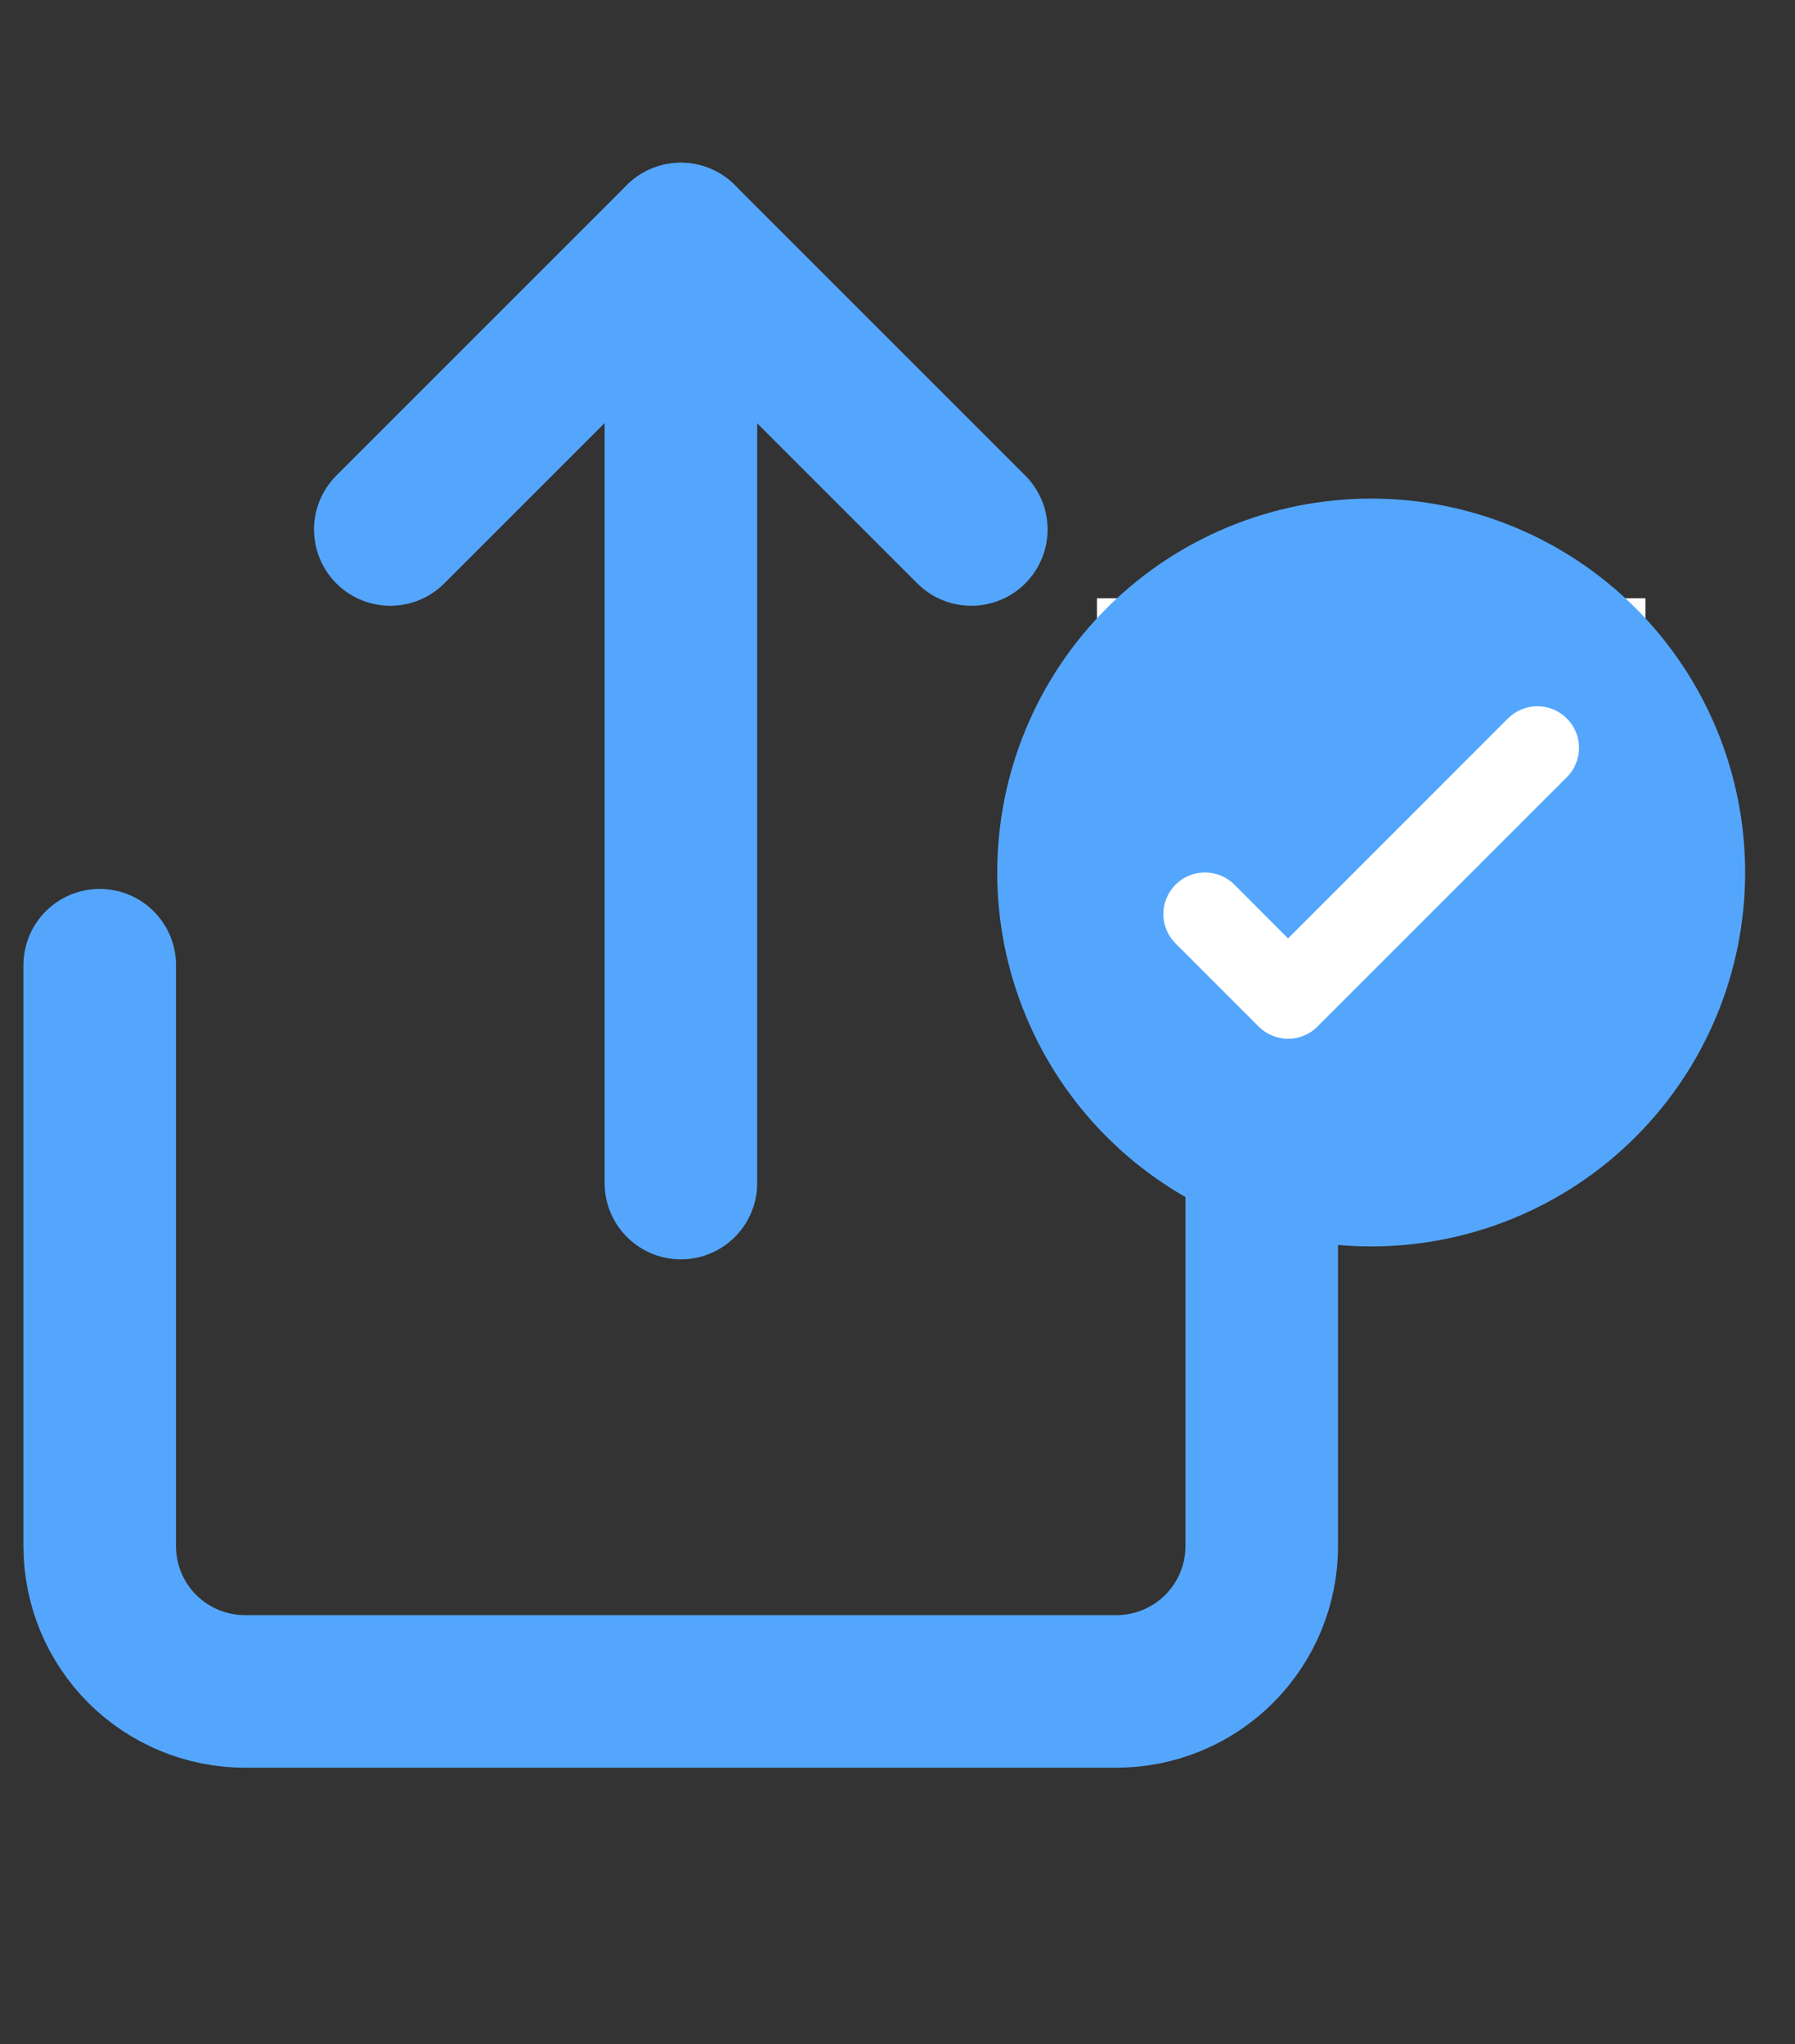
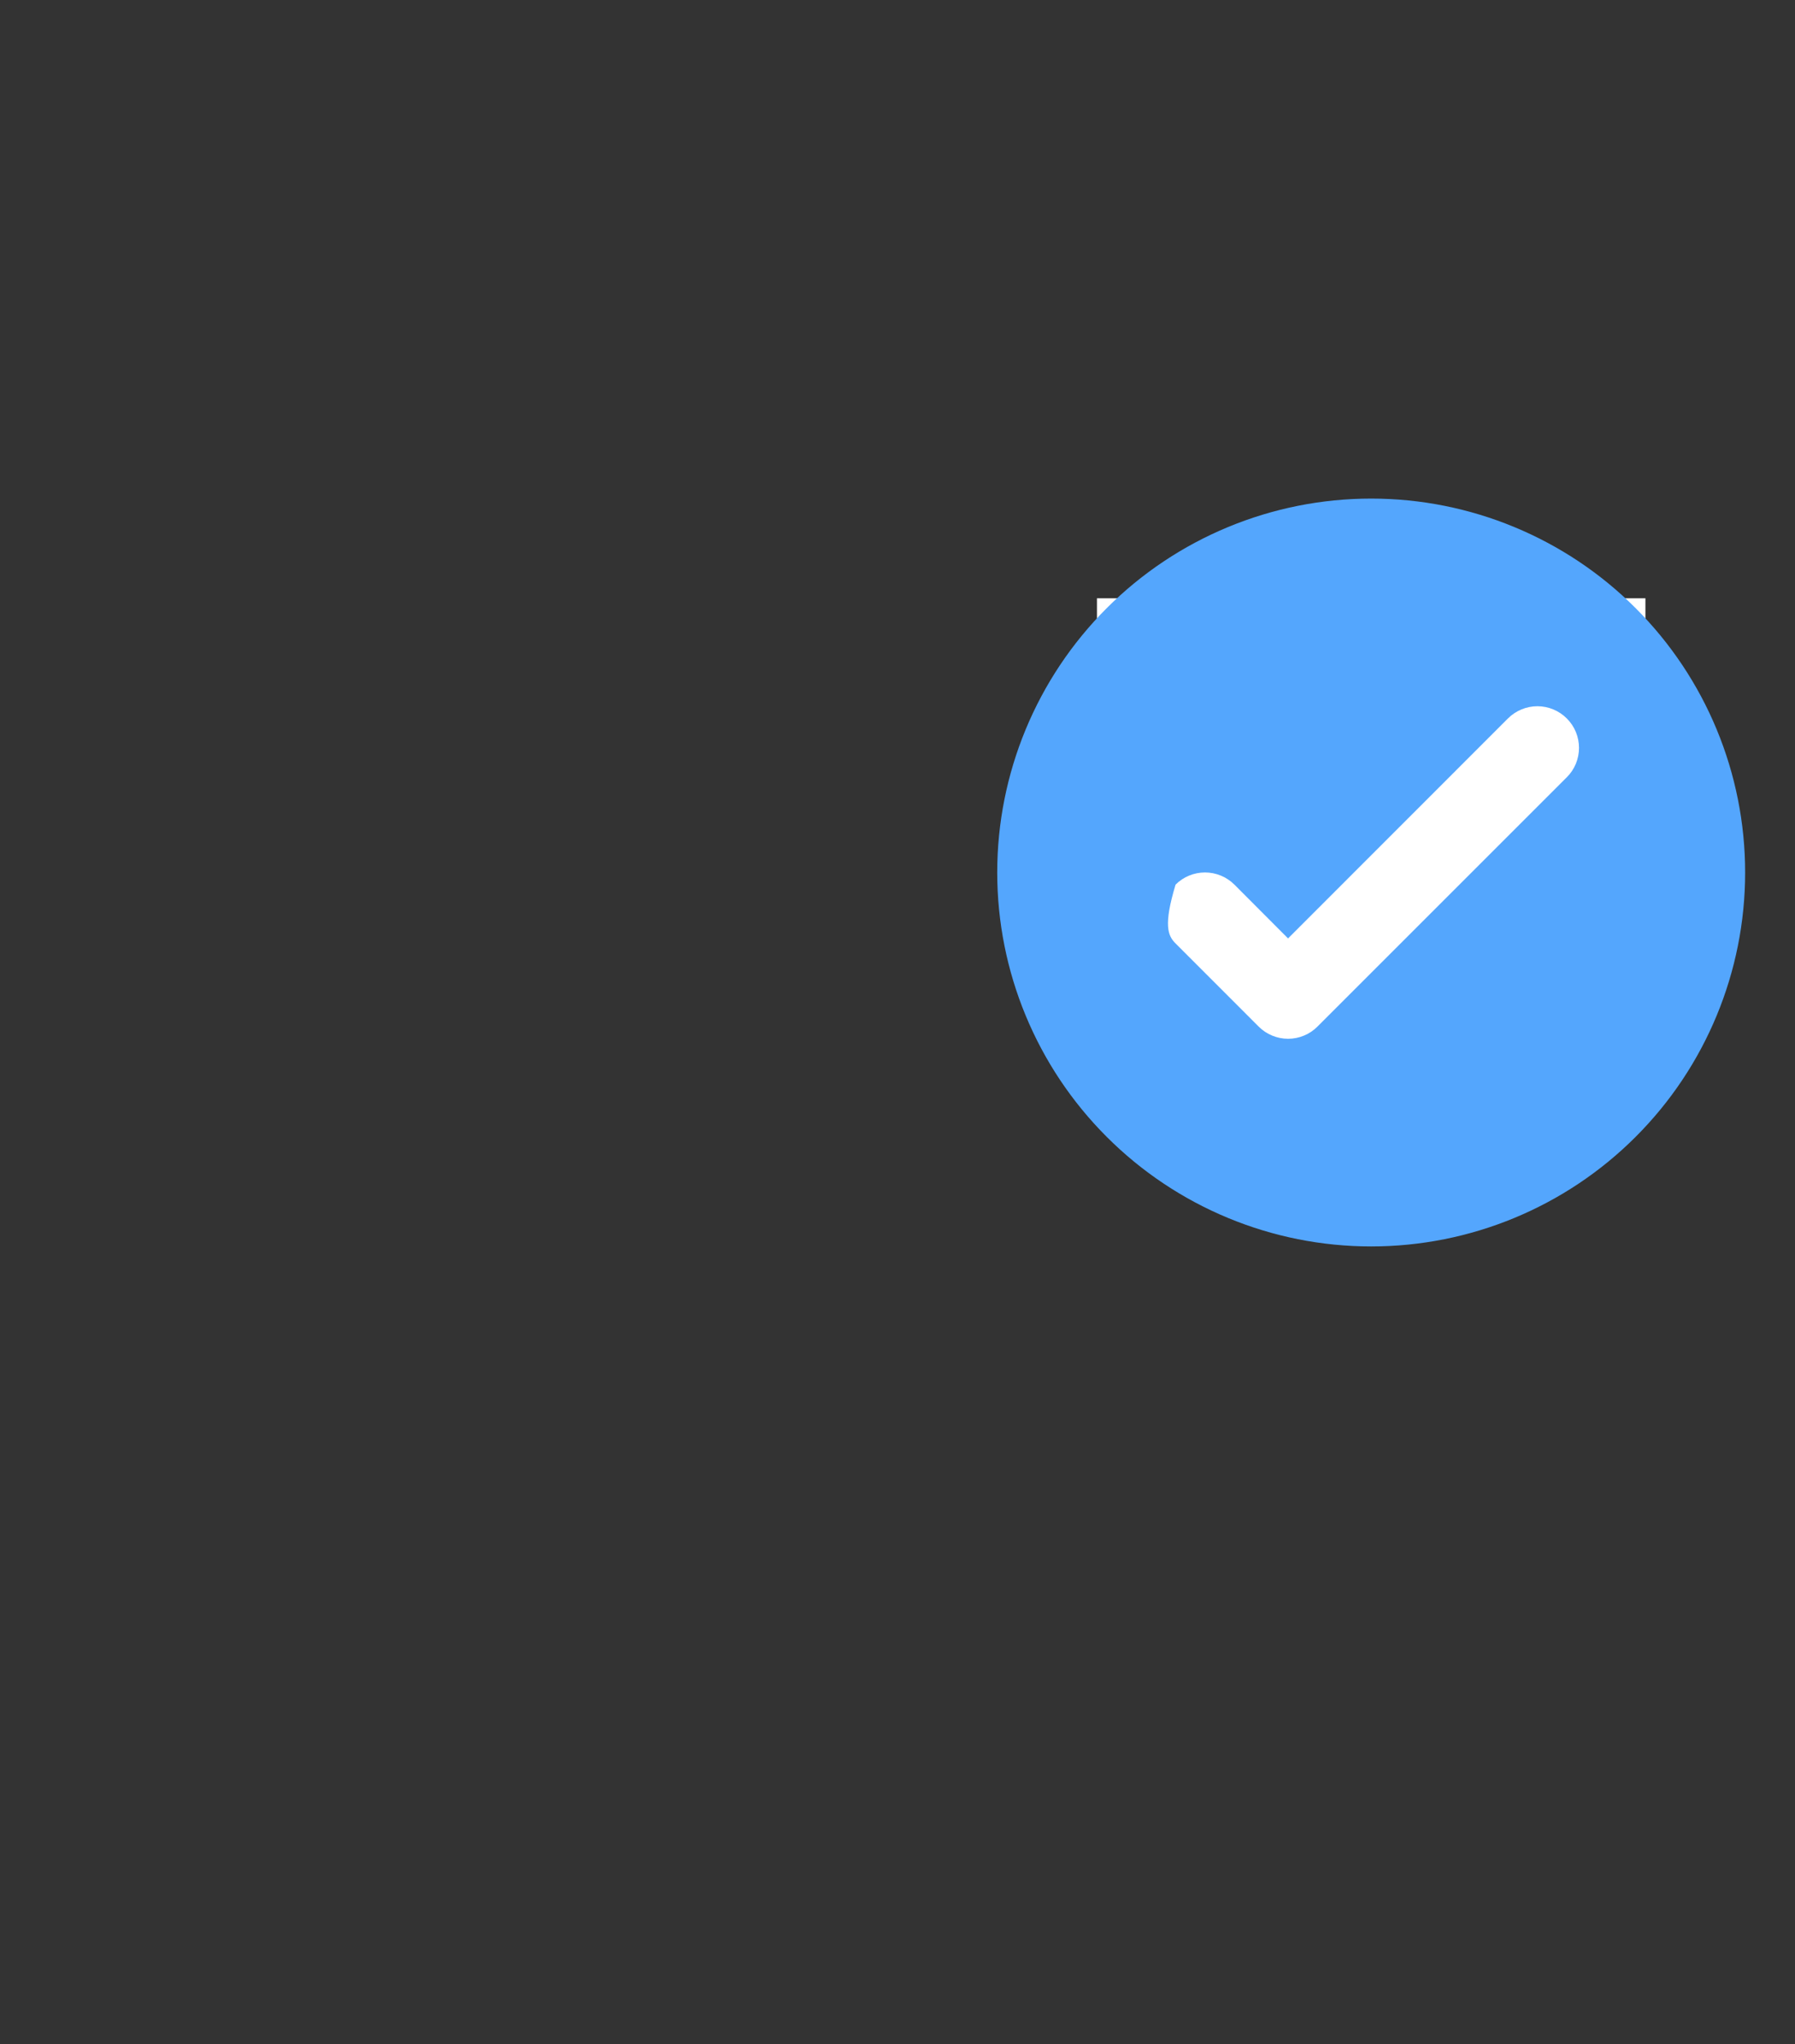
<svg xmlns="http://www.w3.org/2000/svg" width="36" height="41" viewBox="0 0 36 41" fill="none">
  <rect x="0" y="0" width="36" height="41" fill="#333333" stroke="none" />
-   <path d="M2 19.359V31.012C2 31.784 2.307 32.525 2.853 33.072C3.4 33.618 4.14 33.925 4.913 33.925H22.392C23.164 33.925 23.905 33.618 24.451 33.072C24.998 32.525 25.305 31.784 25.305 31.012V19.359" stroke="#54A6FD" stroke-width="3.06" stroke-linecap="round" stroke-linejoin="round" />
-   <path d="M19.48 10.62L13.654 4.794L7.828 10.62" stroke="#54A6FD" stroke-width="3.06" stroke-linecap="round" stroke-linejoin="round" />
-   <path d="M13.656 4.794V23.729" stroke="#54A6FD" stroke-width="3.06" stroke-linecap="round" stroke-linejoin="round" />
  <rect width="11" height="10" transform="matrix(-1 0 0 1 33 12)" fill="white" />
-   <path d="M35 17.5C35 19.489 34.21 21.397 32.803 22.803C31.397 24.21 29.489 25 27.5 25C25.511 25 23.603 24.21 22.197 22.803C20.79 21.397 20 19.489 20 17.5C20 15.511 20.79 13.603 22.197 12.197C23.603 10.79 25.511 10 27.5 10C29.489 10 31.397 10.79 32.803 12.197C34.21 13.603 35 15.511 35 17.5ZM31.423 14.41C31.346 14.332 31.254 14.271 31.153 14.229C31.052 14.187 30.943 14.165 30.833 14.165C30.724 14.165 30.615 14.187 30.514 14.229C30.413 14.271 30.321 14.332 30.243 14.41L25.833 18.822L24.757 17.743C24.6 17.587 24.388 17.499 24.167 17.499C23.945 17.499 23.733 17.587 23.577 17.743C23.42 17.9 23.332 18.112 23.332 18.333C23.332 18.555 23.42 18.767 23.577 18.923L25.243 20.59C25.321 20.668 25.413 20.729 25.514 20.771C25.615 20.813 25.724 20.835 25.833 20.835C25.943 20.835 26.052 20.813 26.153 20.771C26.254 20.729 26.346 20.668 26.423 20.59L31.423 15.59C31.501 15.513 31.562 15.421 31.605 15.319C31.646 15.218 31.668 15.11 31.668 15C31.668 14.89 31.646 14.782 31.605 14.681C31.562 14.579 31.501 14.487 31.423 14.41Z" fill="#54A6FD" />
+   <path d="M35 17.5C35 19.489 34.21 21.397 32.803 22.803C31.397 24.21 29.489 25 27.5 25C25.511 25 23.603 24.21 22.197 22.803C20.79 21.397 20 19.489 20 17.5C20 15.511 20.79 13.603 22.197 12.197C23.603 10.79 25.511 10 27.5 10C29.489 10 31.397 10.79 32.803 12.197C34.21 13.603 35 15.511 35 17.5ZM31.423 14.41C31.346 14.332 31.254 14.271 31.153 14.229C31.052 14.187 30.943 14.165 30.833 14.165C30.724 14.165 30.615 14.187 30.514 14.229C30.413 14.271 30.321 14.332 30.243 14.41L25.833 18.822L24.757 17.743C24.6 17.587 24.388 17.499 24.167 17.499C23.945 17.499 23.733 17.587 23.577 17.743C23.332 18.555 23.42 18.767 23.577 18.923L25.243 20.59C25.321 20.668 25.413 20.729 25.514 20.771C25.615 20.813 25.724 20.835 25.833 20.835C25.943 20.835 26.052 20.813 26.153 20.771C26.254 20.729 26.346 20.668 26.423 20.59L31.423 15.59C31.501 15.513 31.562 15.421 31.605 15.319C31.646 15.218 31.668 15.11 31.668 15C31.668 14.89 31.646 14.782 31.605 14.681C31.562 14.579 31.501 14.487 31.423 14.41Z" fill="#54A6FD" />
</svg>